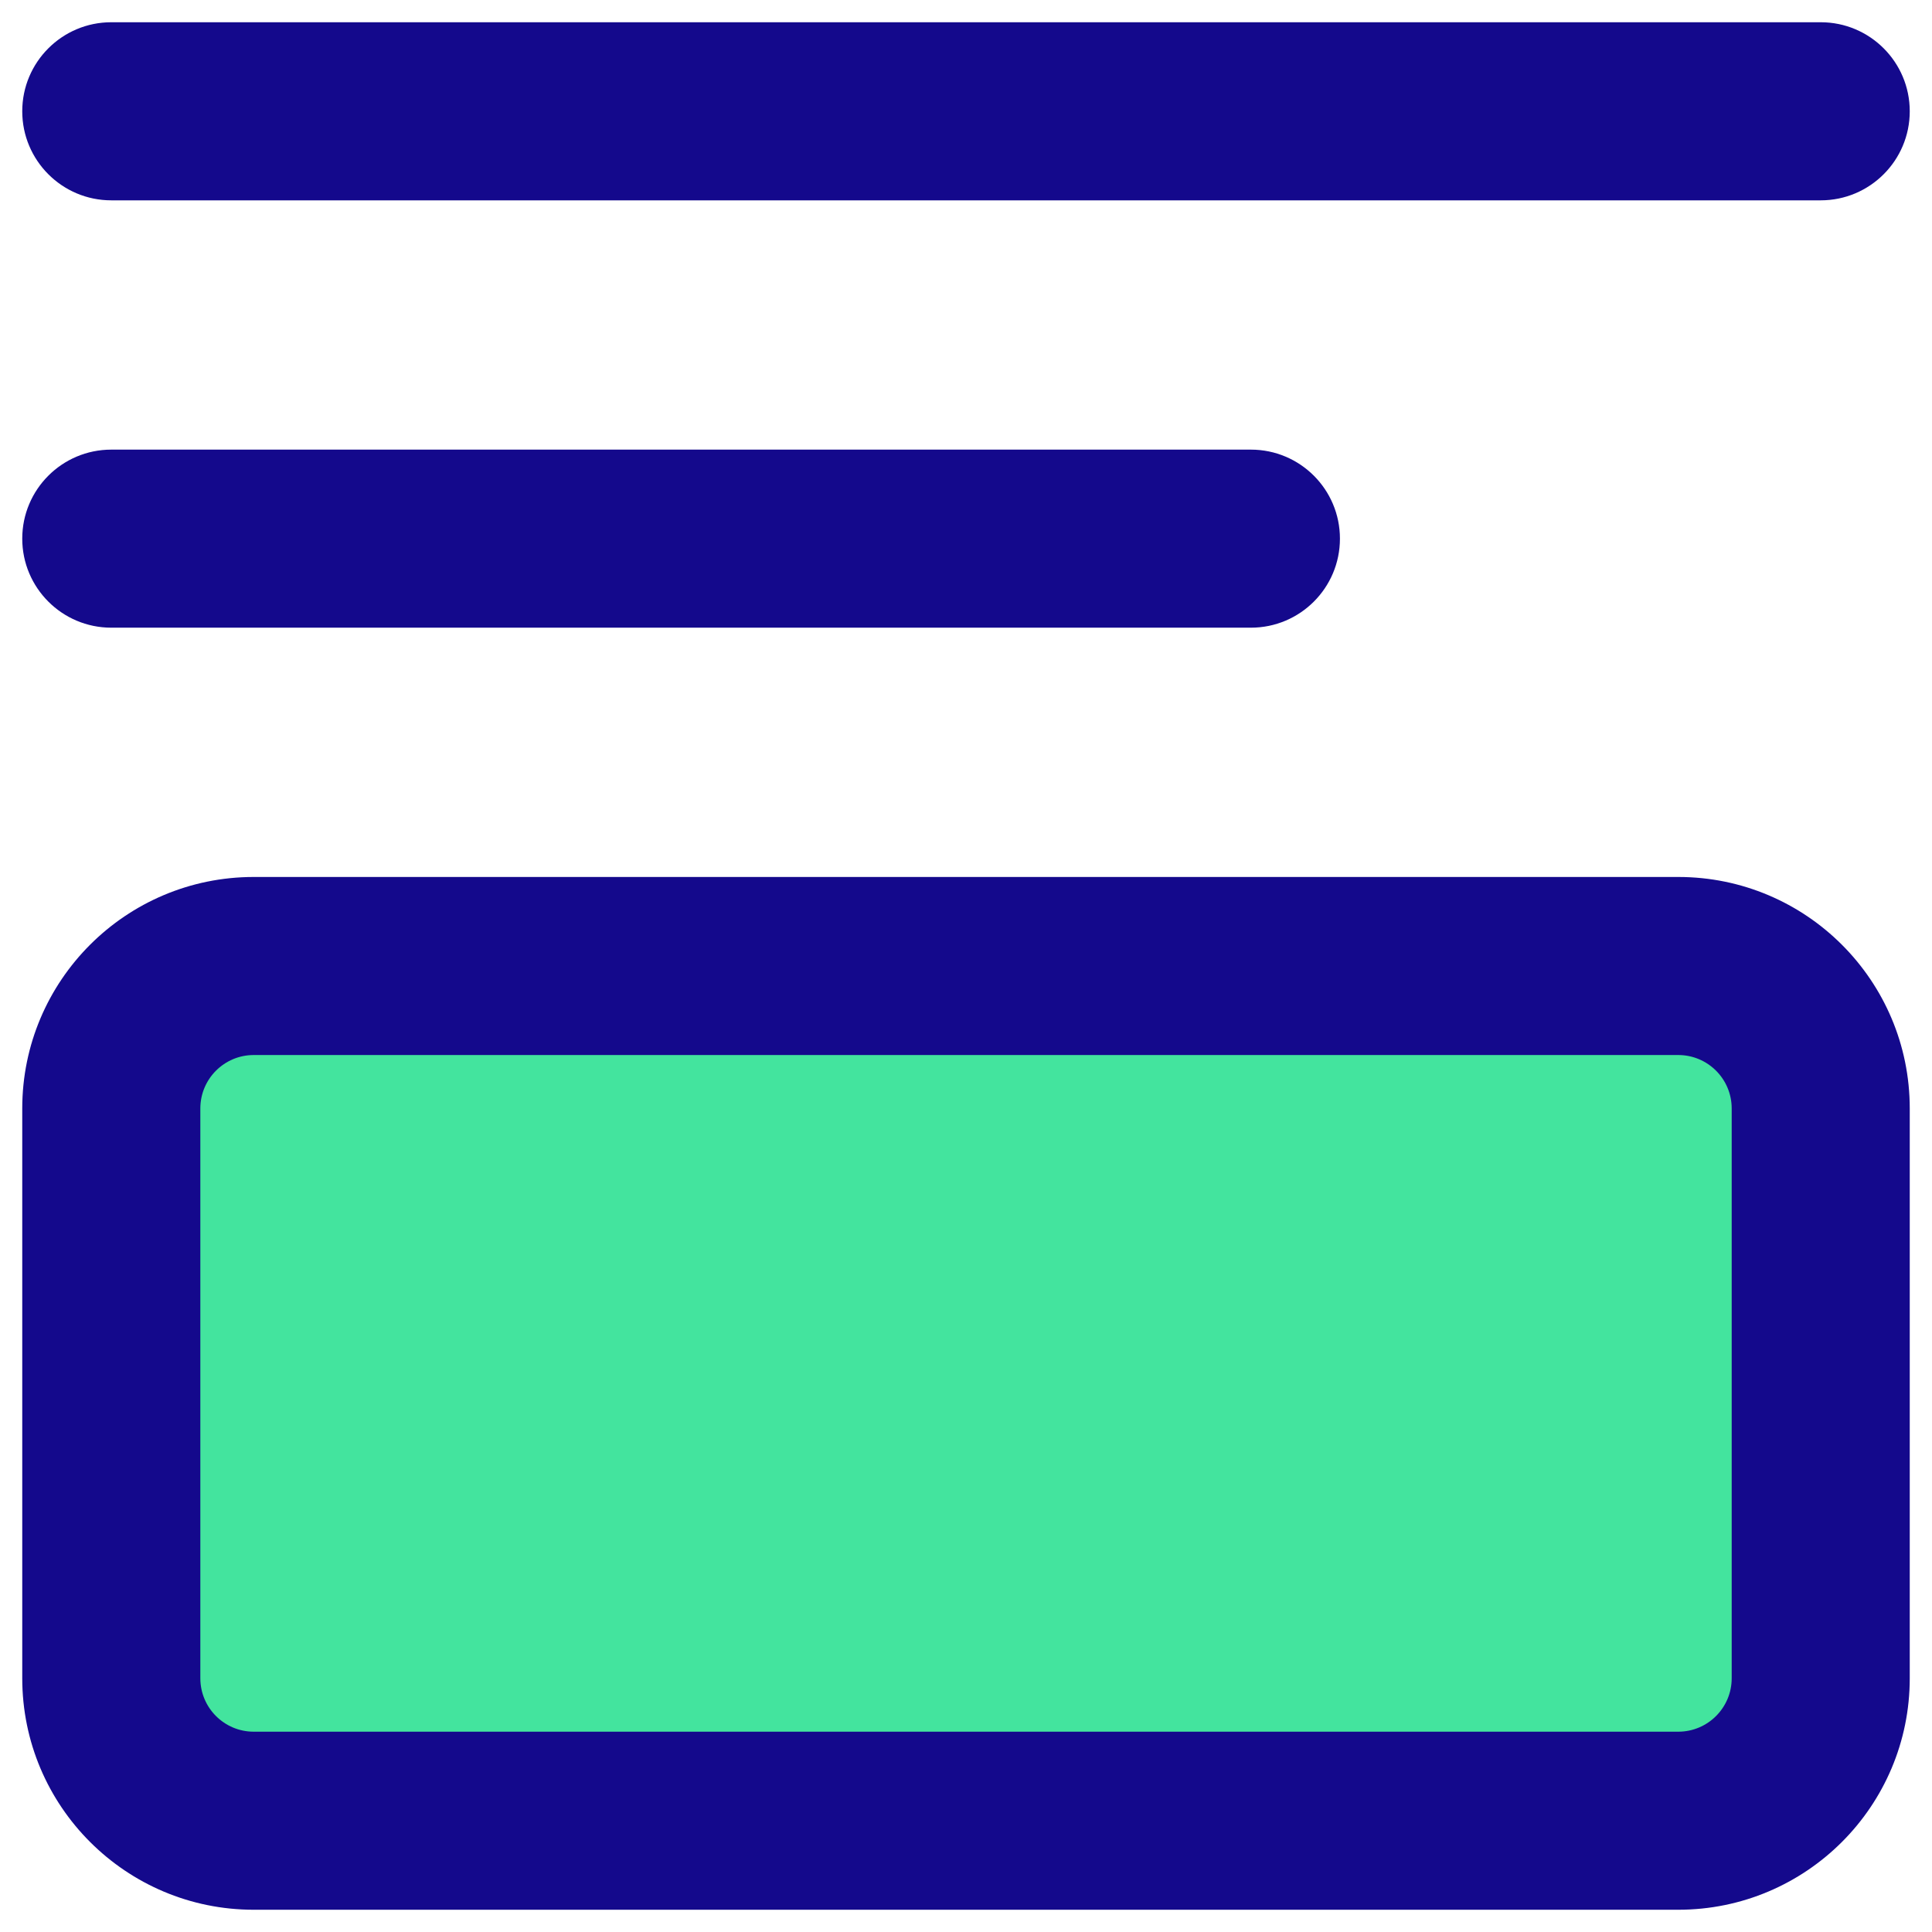
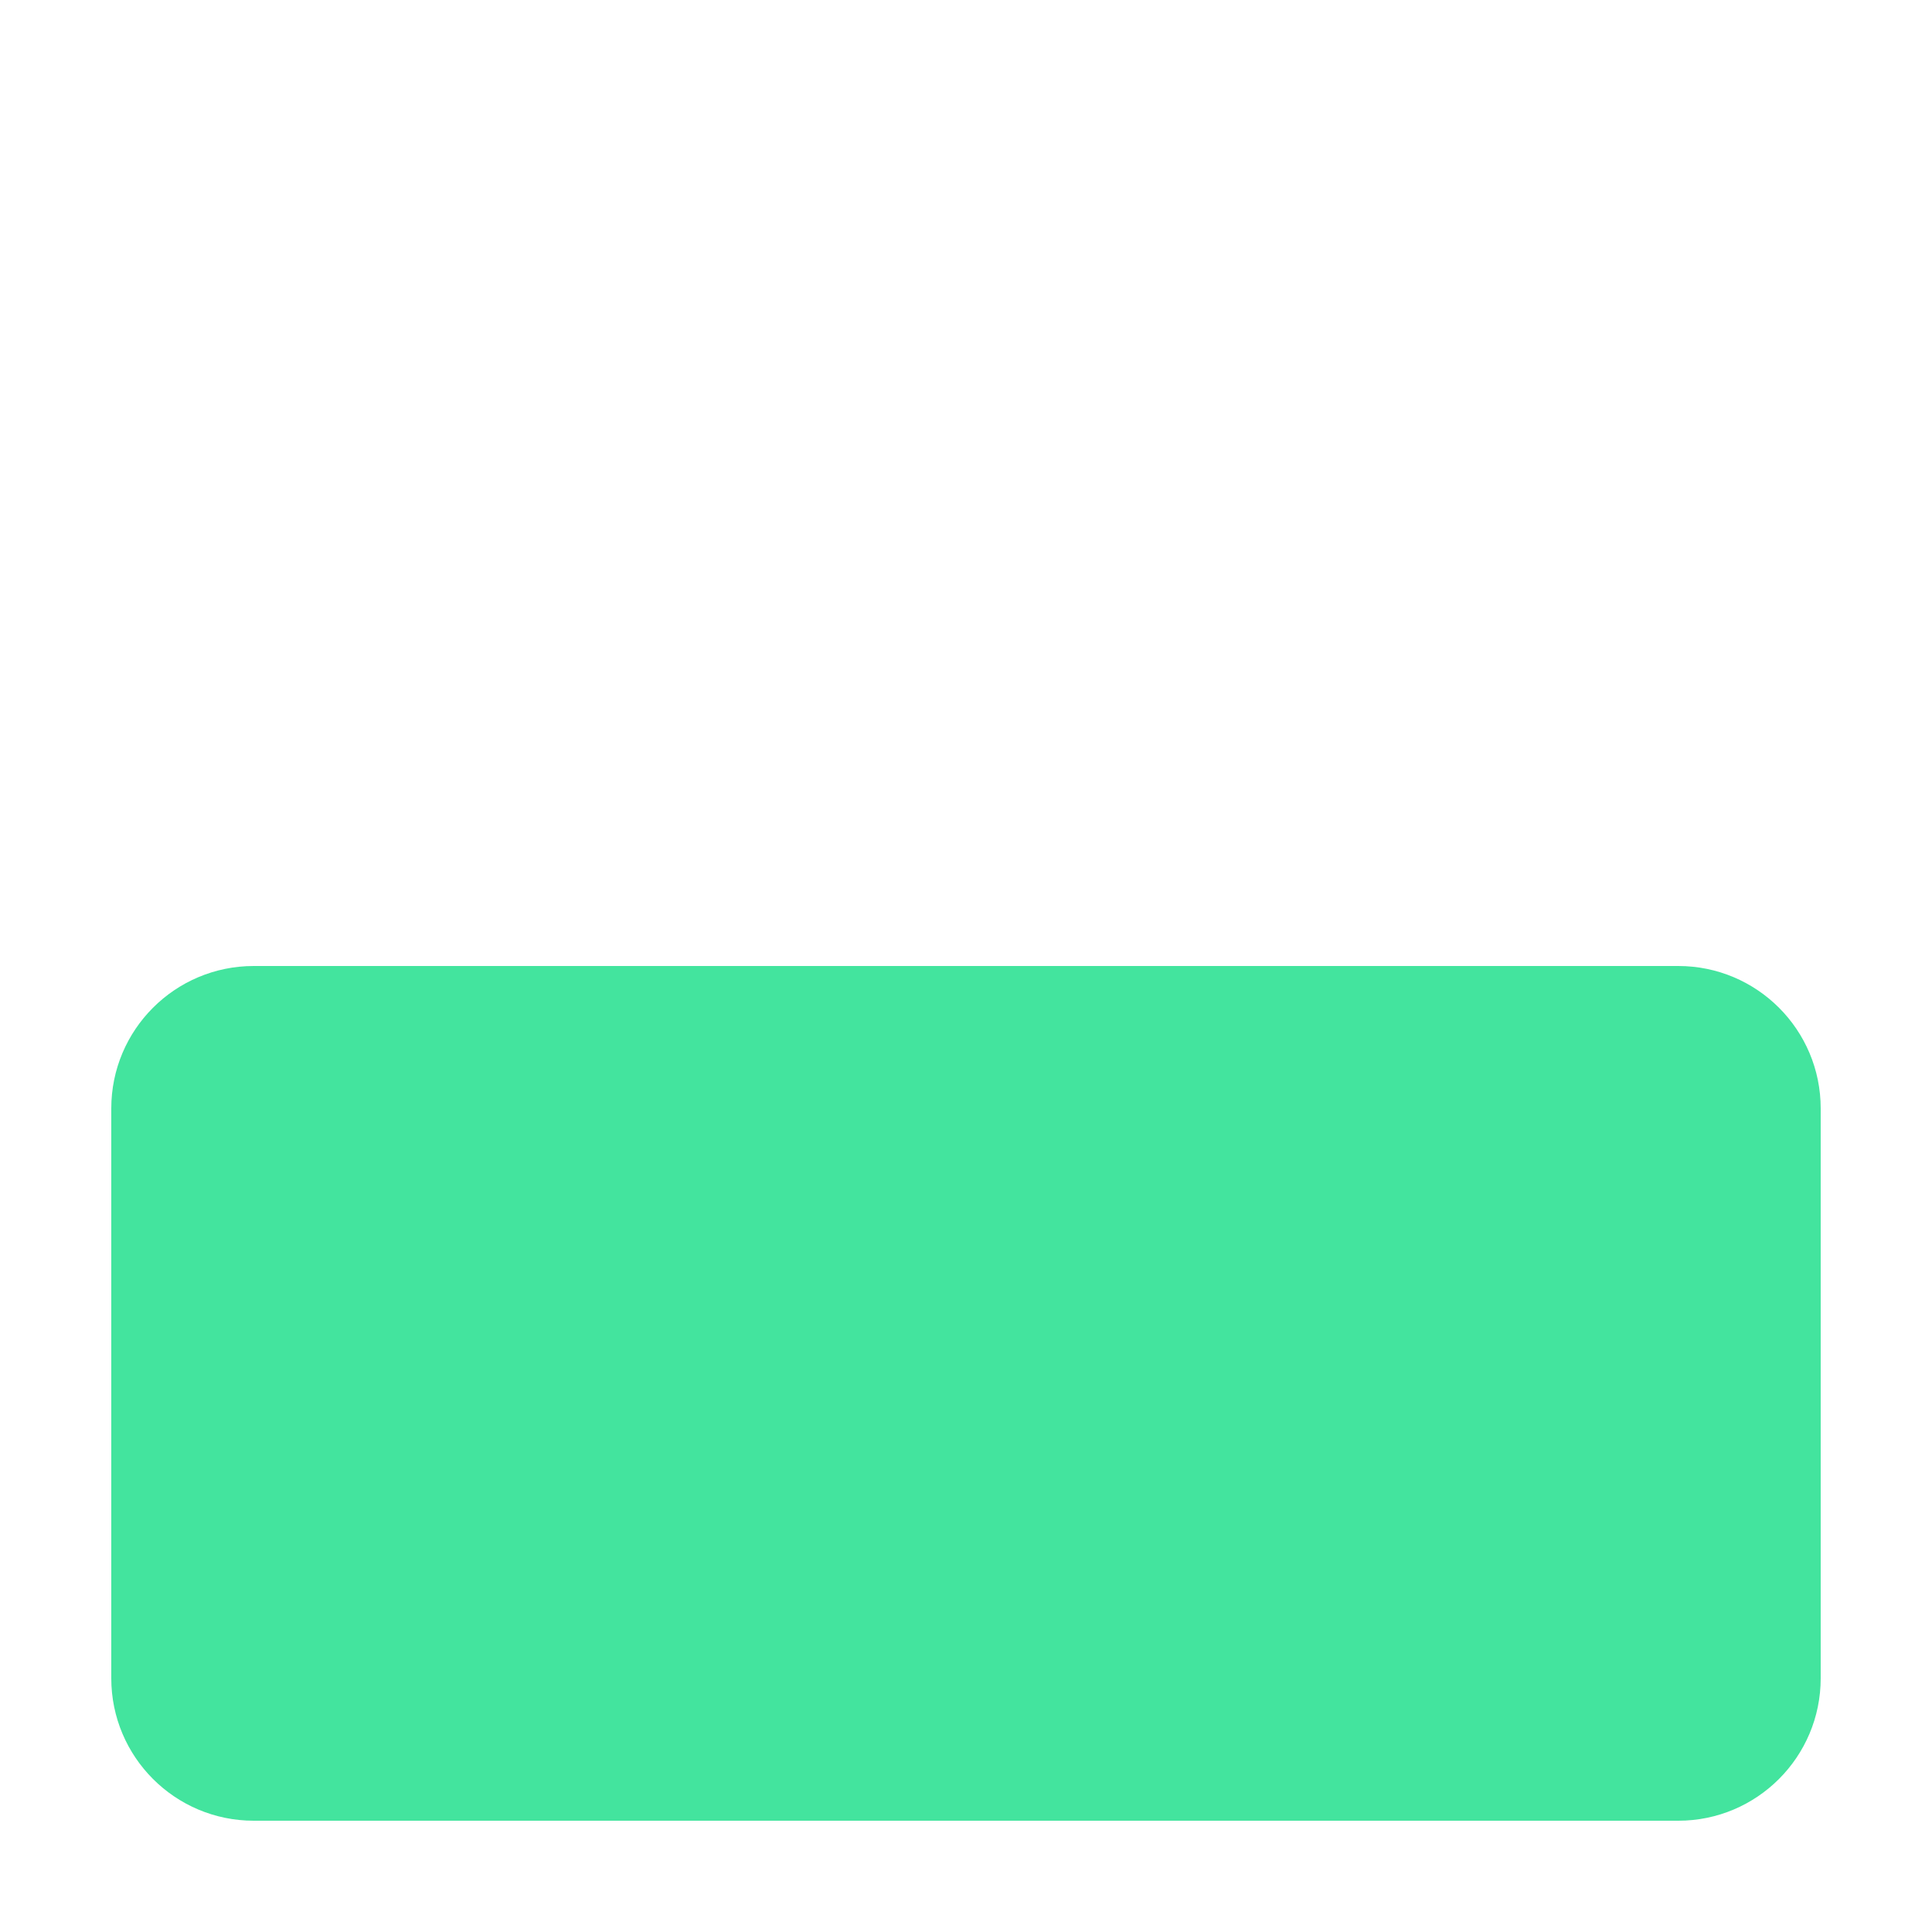
<svg xmlns="http://www.w3.org/2000/svg" width="62" height="62" viewBox="0 0 62 62" fill="none">
  <path d="M3.571 53.857V35.571C3.571 33.047 5.618 31 8.143 31H53.857C56.382 31 58.428 33.047 58.428 35.571V53.857C58.428 56.382 56.382 58.429 53.857 58.429H8.143C5.618 58.429 3.571 56.382 3.571 53.857Z" fill="#43E49E" />
-   <path fill-rule="evenodd" clip-rule="evenodd" d="M3.571 0.714C1.994 0.714 0.714 1.994 0.714 3.571C0.714 5.149 1.994 6.429 3.571 6.429H58.429C60.007 6.429 61.286 5.149 61.286 3.571C61.286 1.994 60.007 0.714 58.429 0.714H3.571ZM0.714 17.286C0.714 15.708 1.994 14.429 3.571 14.429H40.143C41.721 14.429 43 15.708 43 17.286C43 18.864 41.721 20.143 40.143 20.143H3.571C1.994 20.143 0.714 18.864 0.714 17.286ZM8.143 33.857C7.196 33.857 6.429 34.625 6.429 35.572V53.857C6.429 54.804 7.196 55.572 8.143 55.572H53.857C54.804 55.572 55.572 54.804 55.572 53.857V35.572C55.572 34.625 54.804 33.857 53.857 33.857H8.143ZM0.714 35.572C0.714 31.469 4.04 28.143 8.143 28.143H53.857C57.96 28.143 61.286 31.469 61.286 35.572V53.857C61.286 57.96 57.96 61.286 53.857 61.286H8.143C4.04 61.286 0.714 57.96 0.714 53.857V35.572Z" fill="#14098C" />
</svg>